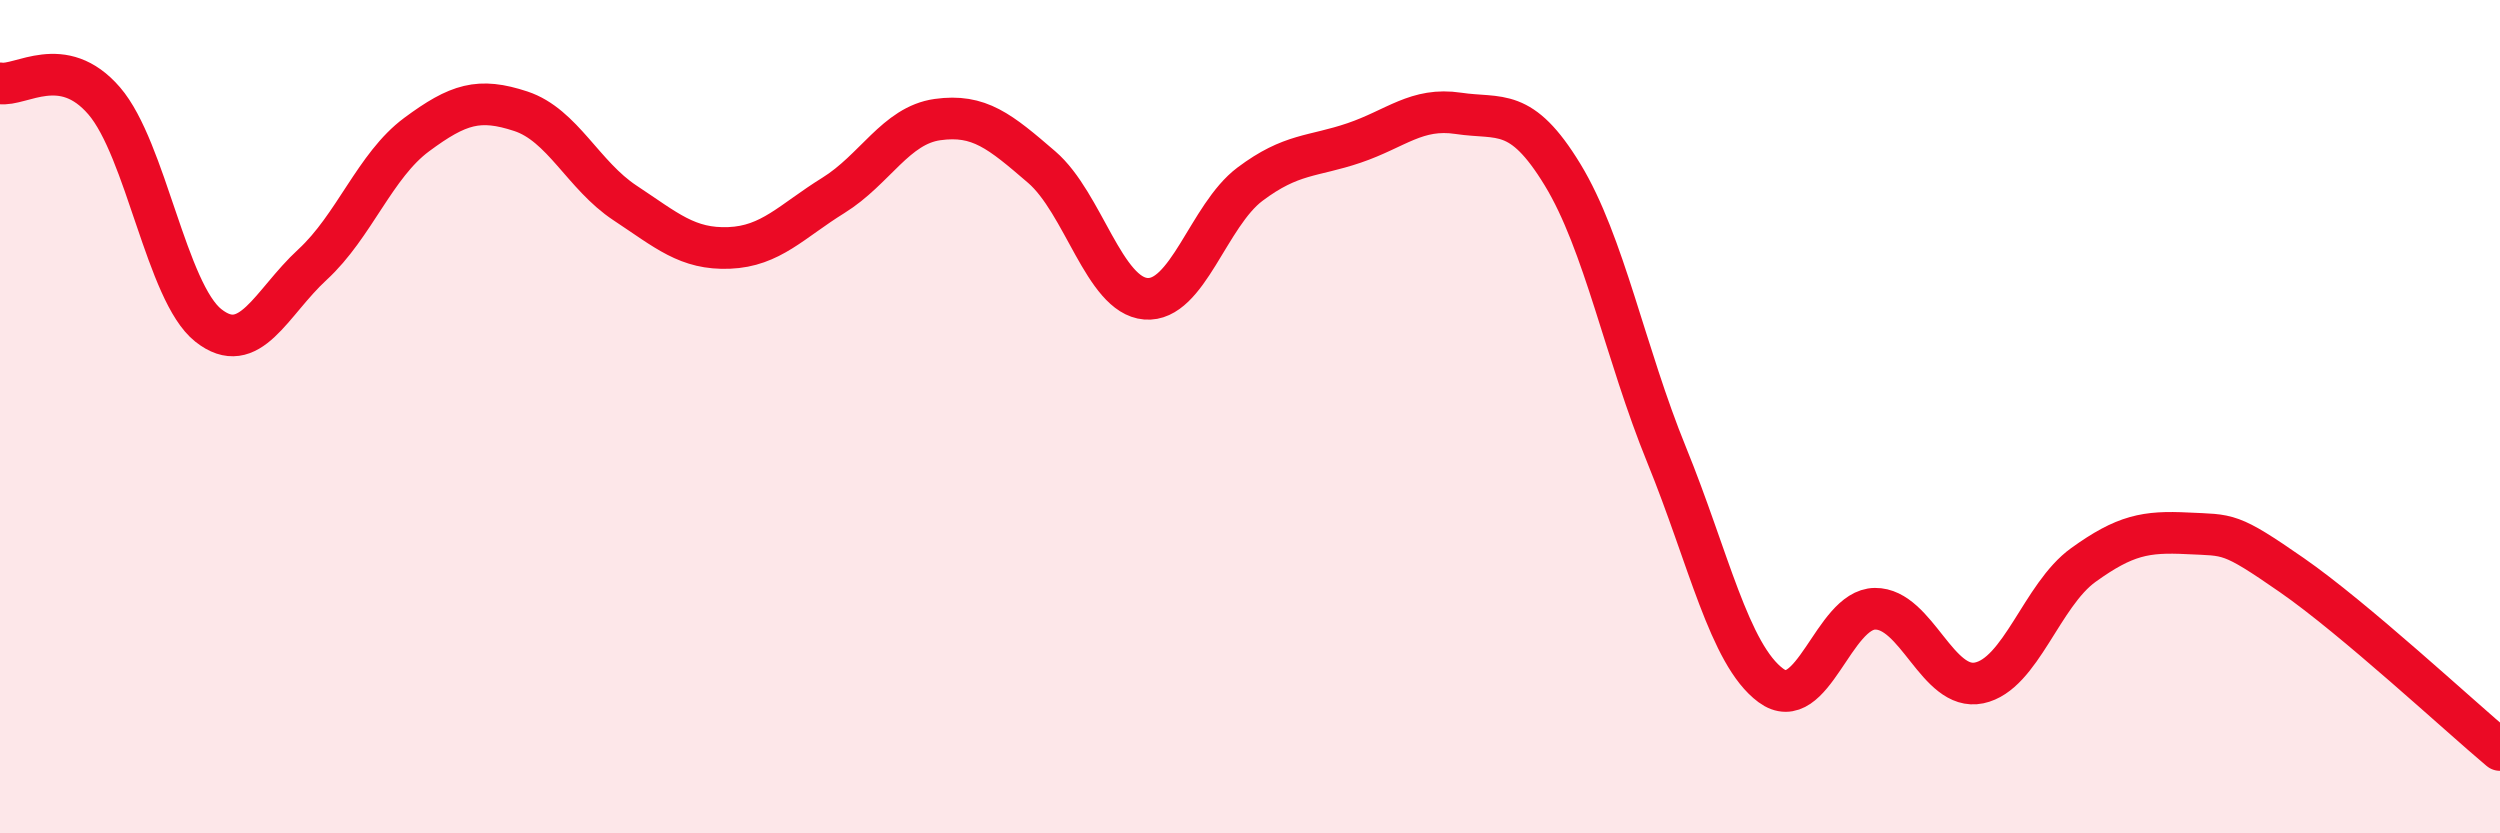
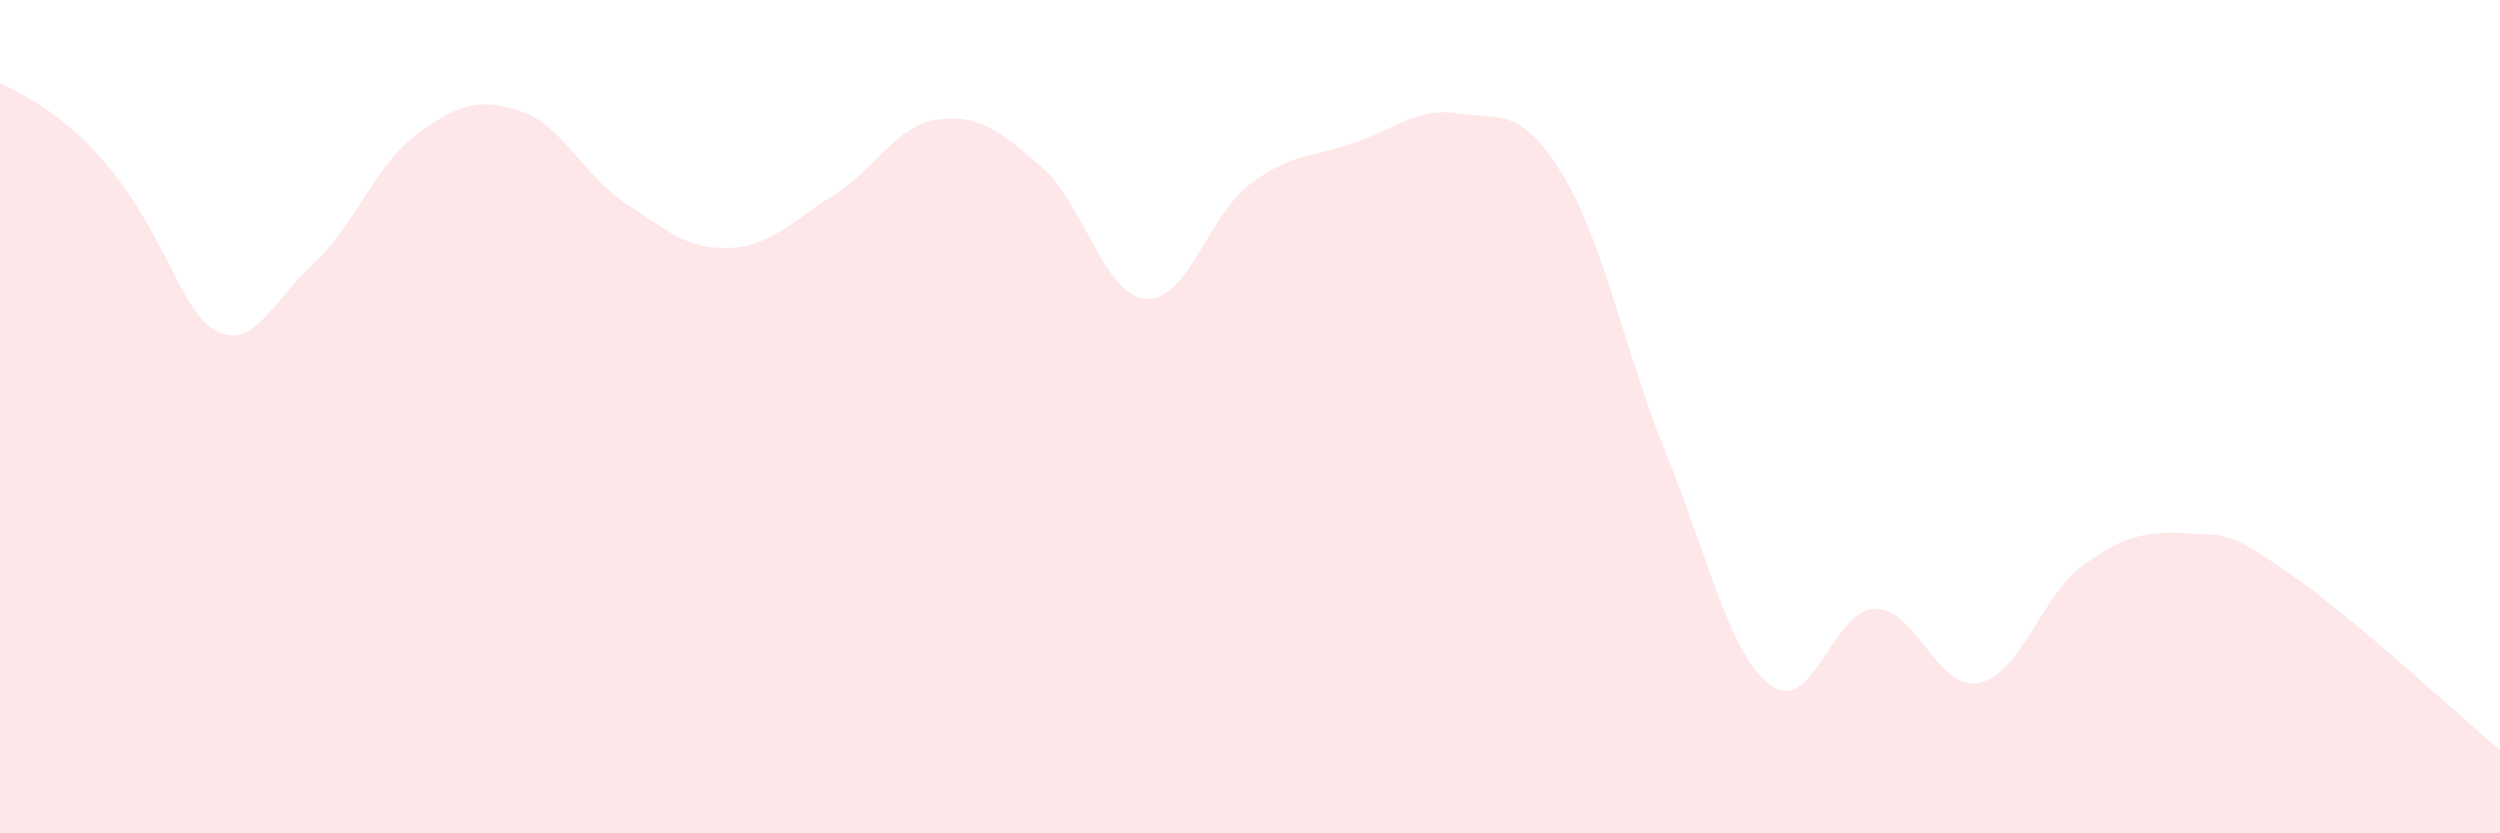
<svg xmlns="http://www.w3.org/2000/svg" width="60" height="20" viewBox="0 0 60 20">
-   <path d="M 0,2 C 0.5,2.08 1.5,1.26 2.5,2.42 C 3.5,3.58 4,7.02 5,7.81 C 6,8.6 6.5,7.27 7.5,6.35 C 8.5,5.43 9,3.97 10,3.23 C 11,2.49 11.5,2.34 12.5,2.67 C 13.5,3 14,4.21 15,4.87 C 16,5.53 16.5,5.99 17.5,5.95 C 18.5,5.91 19,5.31 20,4.69 C 21,4.07 21.5,3.01 22.5,2.87 C 23.5,2.73 24,3.15 25,4.01 C 26,4.87 26.5,7.09 27.5,7.17 C 28.5,7.25 29,5.17 30,4.42 C 31,3.67 31.5,3.77 32.5,3.43 C 33.5,3.09 34,2.57 35,2.72 C 36,2.87 36.5,2.55 37.5,4.19 C 38.5,5.83 39,8.47 40,10.92 C 41,13.37 41.5,15.71 42.5,16.45 C 43.5,17.19 44,14.62 45,14.61 C 46,14.6 46.5,16.6 47.5,16.39 C 48.5,16.18 49,14.28 50,13.56 C 51,12.84 51.5,12.75 52.5,12.8 C 53.5,12.85 53.5,12.76 55,13.8 C 56.5,14.84 59,17.16 60,18L60 20L0 20Z" fill="#EB0A25" opacity="0.1" stroke-linecap="round" stroke-linejoin="round" />
-   <path d="M 0,2 C 0.5,2.08 1.5,1.26 2.5,2.42 C 3.5,3.58 4,7.02 5,7.81 C 6,8.6 6.5,7.27 7.5,6.35 C 8.5,5.43 9,3.97 10,3.23 C 11,2.49 11.5,2.34 12.5,2.67 C 13.5,3 14,4.21 15,4.87 C 16,5.53 16.5,5.99 17.5,5.95 C 18.5,5.91 19,5.31 20,4.69 C 21,4.07 21.5,3.01 22.5,2.87 C 23.5,2.73 24,3.15 25,4.01 C 26,4.87 26.5,7.09 27.5,7.17 C 28.5,7.25 29,5.17 30,4.42 C 31,3.67 31.5,3.77 32.5,3.43 C 33.5,3.09 34,2.57 35,2.72 C 36,2.87 36.5,2.55 37.5,4.19 C 38.5,5.83 39,8.47 40,10.92 C 41,13.37 41.5,15.71 42.5,16.45 C 43.5,17.19 44,14.62 45,14.61 C 46,14.6 46.5,16.6 47.5,16.39 C 48.5,16.18 49,14.28 50,13.56 C 51,12.84 51.5,12.75 52.5,12.8 C 53.5,12.85 53.5,12.76 55,13.8 C 56.5,14.84 59,17.16 60,18" stroke="#EB0A25" stroke-width="1" fill="none" stroke-linecap="round" stroke-linejoin="round" />
+   <path d="M 0,2 C 3.5,3.58 4,7.02 5,7.81 C 6,8.6 6.5,7.27 7.5,6.35 C 8.5,5.43 9,3.97 10,3.23 C 11,2.49 11.5,2.34 12.5,2.67 C 13.5,3 14,4.21 15,4.87 C 16,5.53 16.5,5.99 17.5,5.95 C 18.5,5.91 19,5.31 20,4.69 C 21,4.07 21.5,3.01 22.5,2.87 C 23.5,2.73 24,3.15 25,4.01 C 26,4.87 26.5,7.09 27.5,7.17 C 28.5,7.25 29,5.17 30,4.42 C 31,3.67 31.5,3.77 32.5,3.43 C 33.5,3.09 34,2.57 35,2.72 C 36,2.87 36.5,2.55 37.5,4.19 C 38.5,5.83 39,8.47 40,10.92 C 41,13.37 41.5,15.71 42.5,16.45 C 43.5,17.19 44,14.62 45,14.61 C 46,14.6 46.5,16.6 47.5,16.39 C 48.5,16.18 49,14.28 50,13.56 C 51,12.84 51.5,12.75 52.5,12.8 C 53.5,12.85 53.5,12.76 55,13.8 C 56.5,14.84 59,17.16 60,18L60 20L0 20Z" fill="#EB0A25" opacity="0.1" stroke-linecap="round" stroke-linejoin="round" />
</svg>